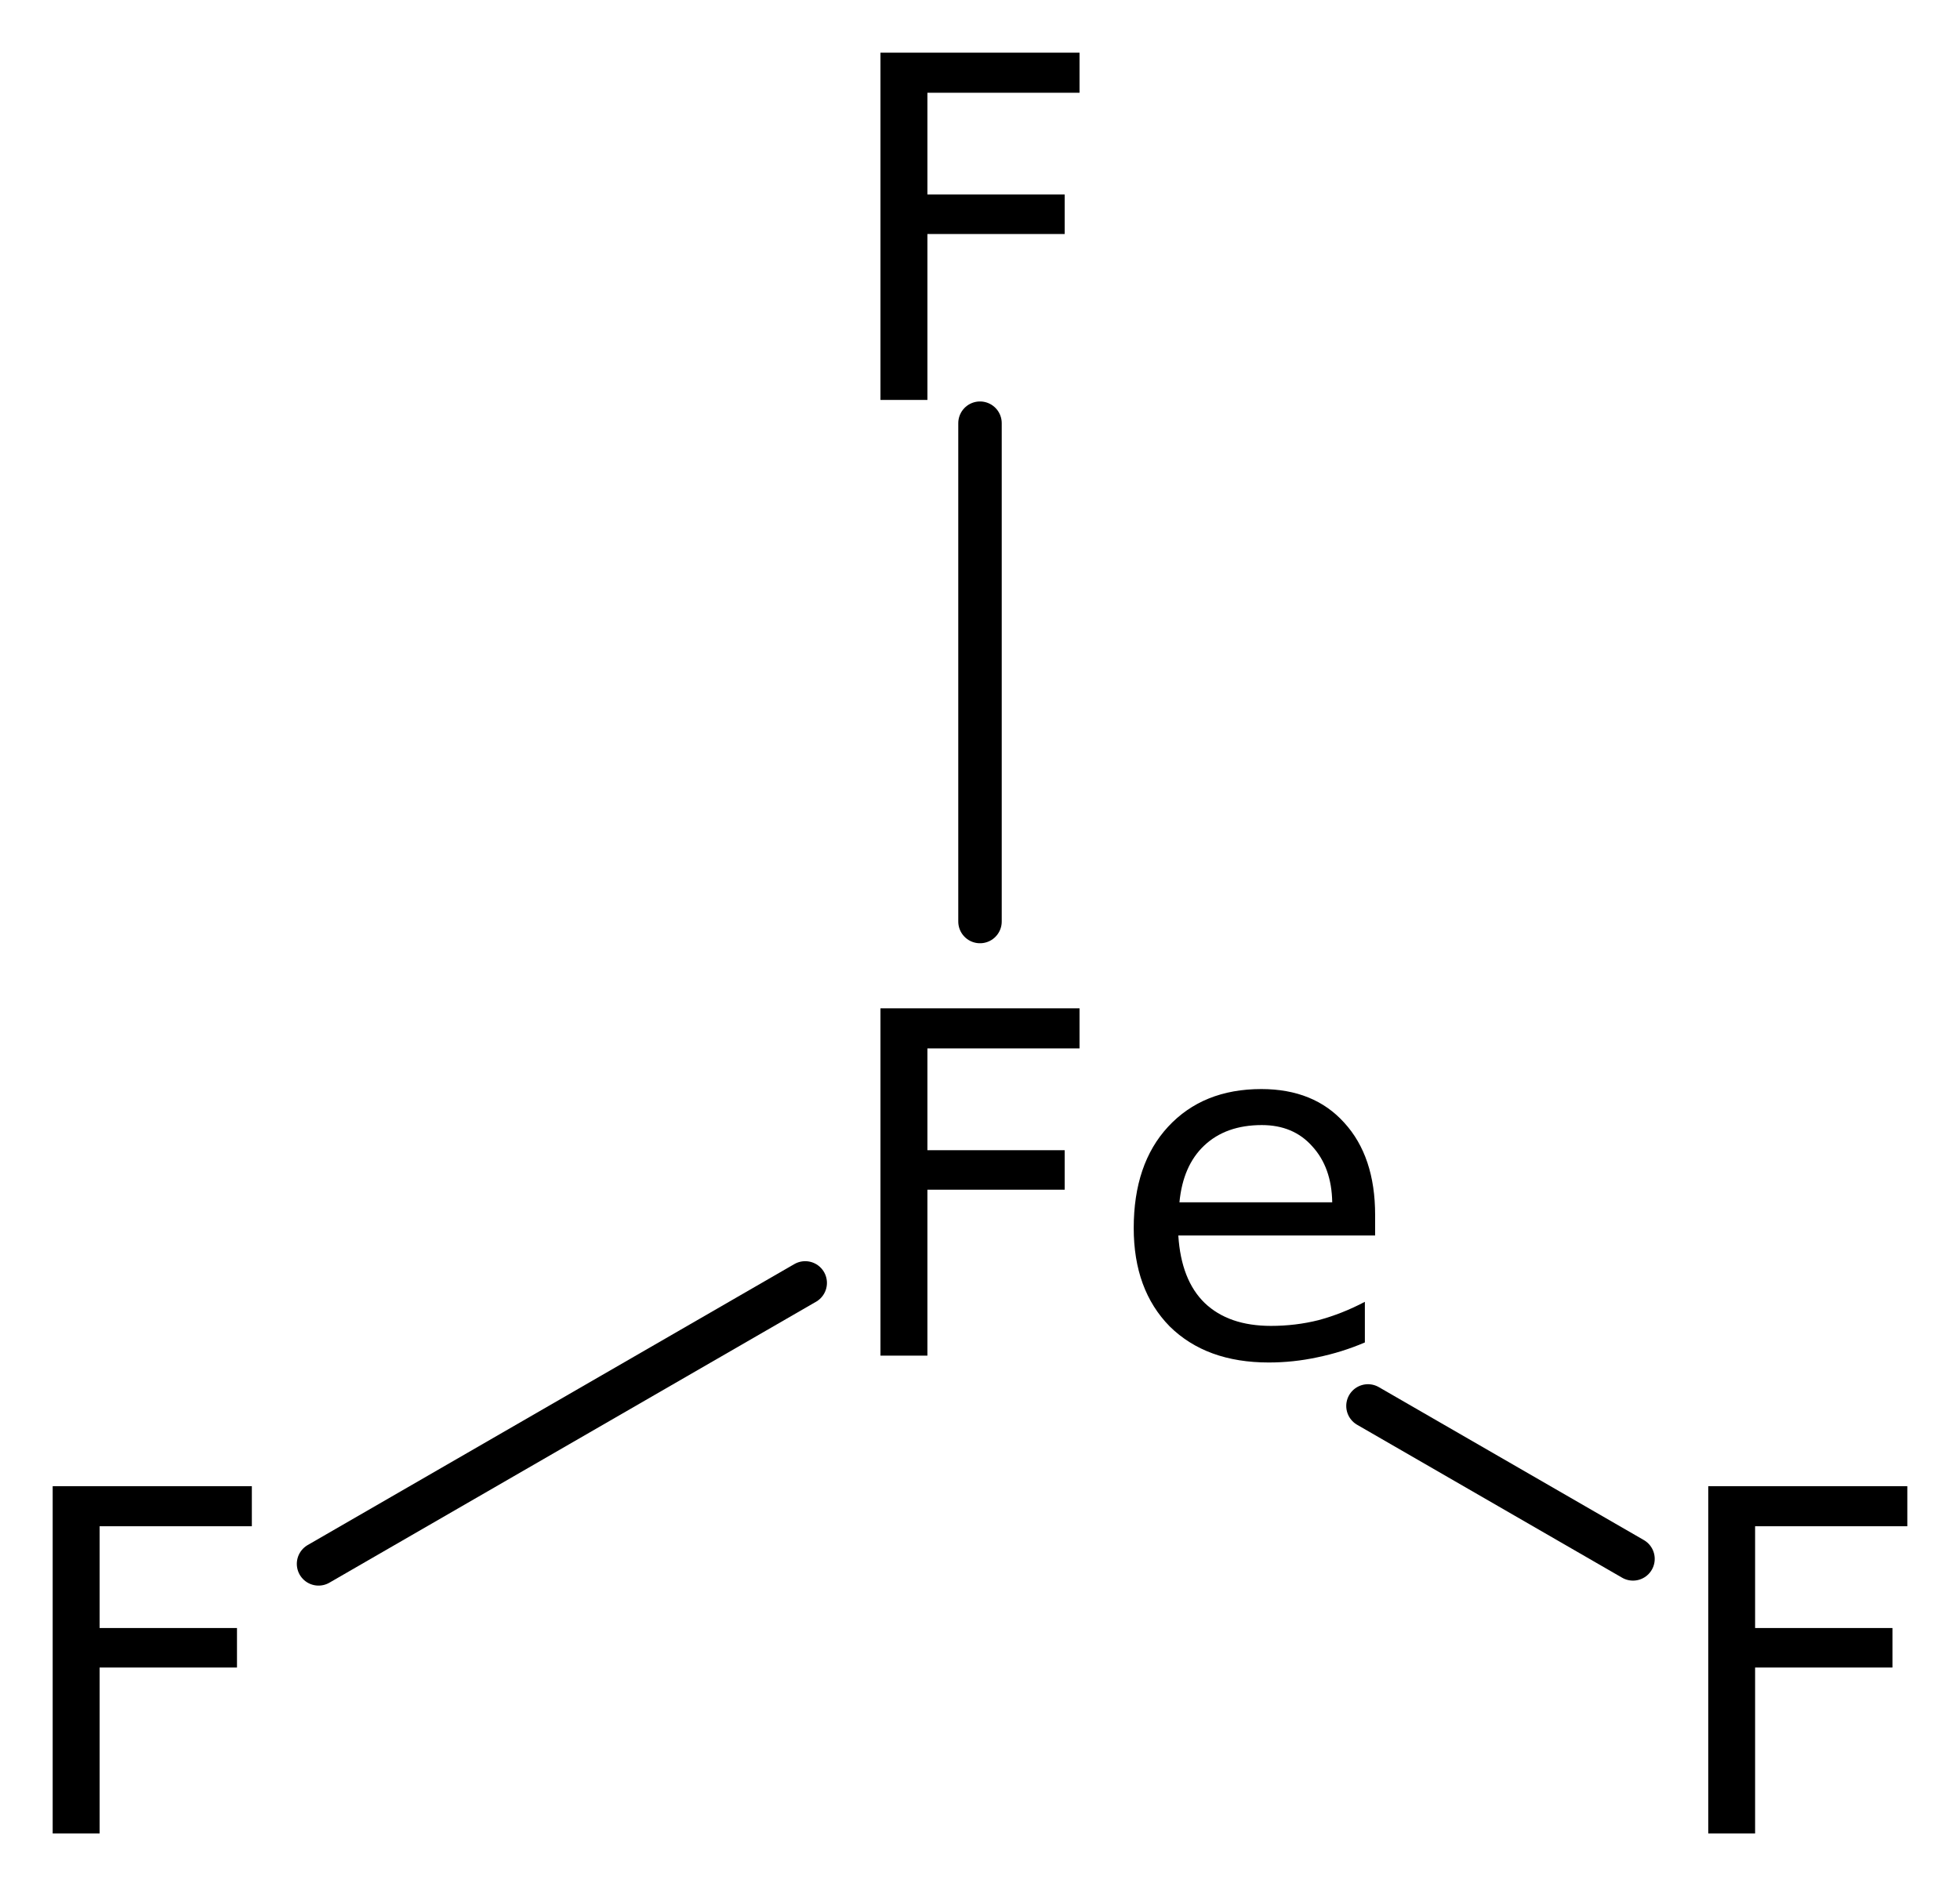
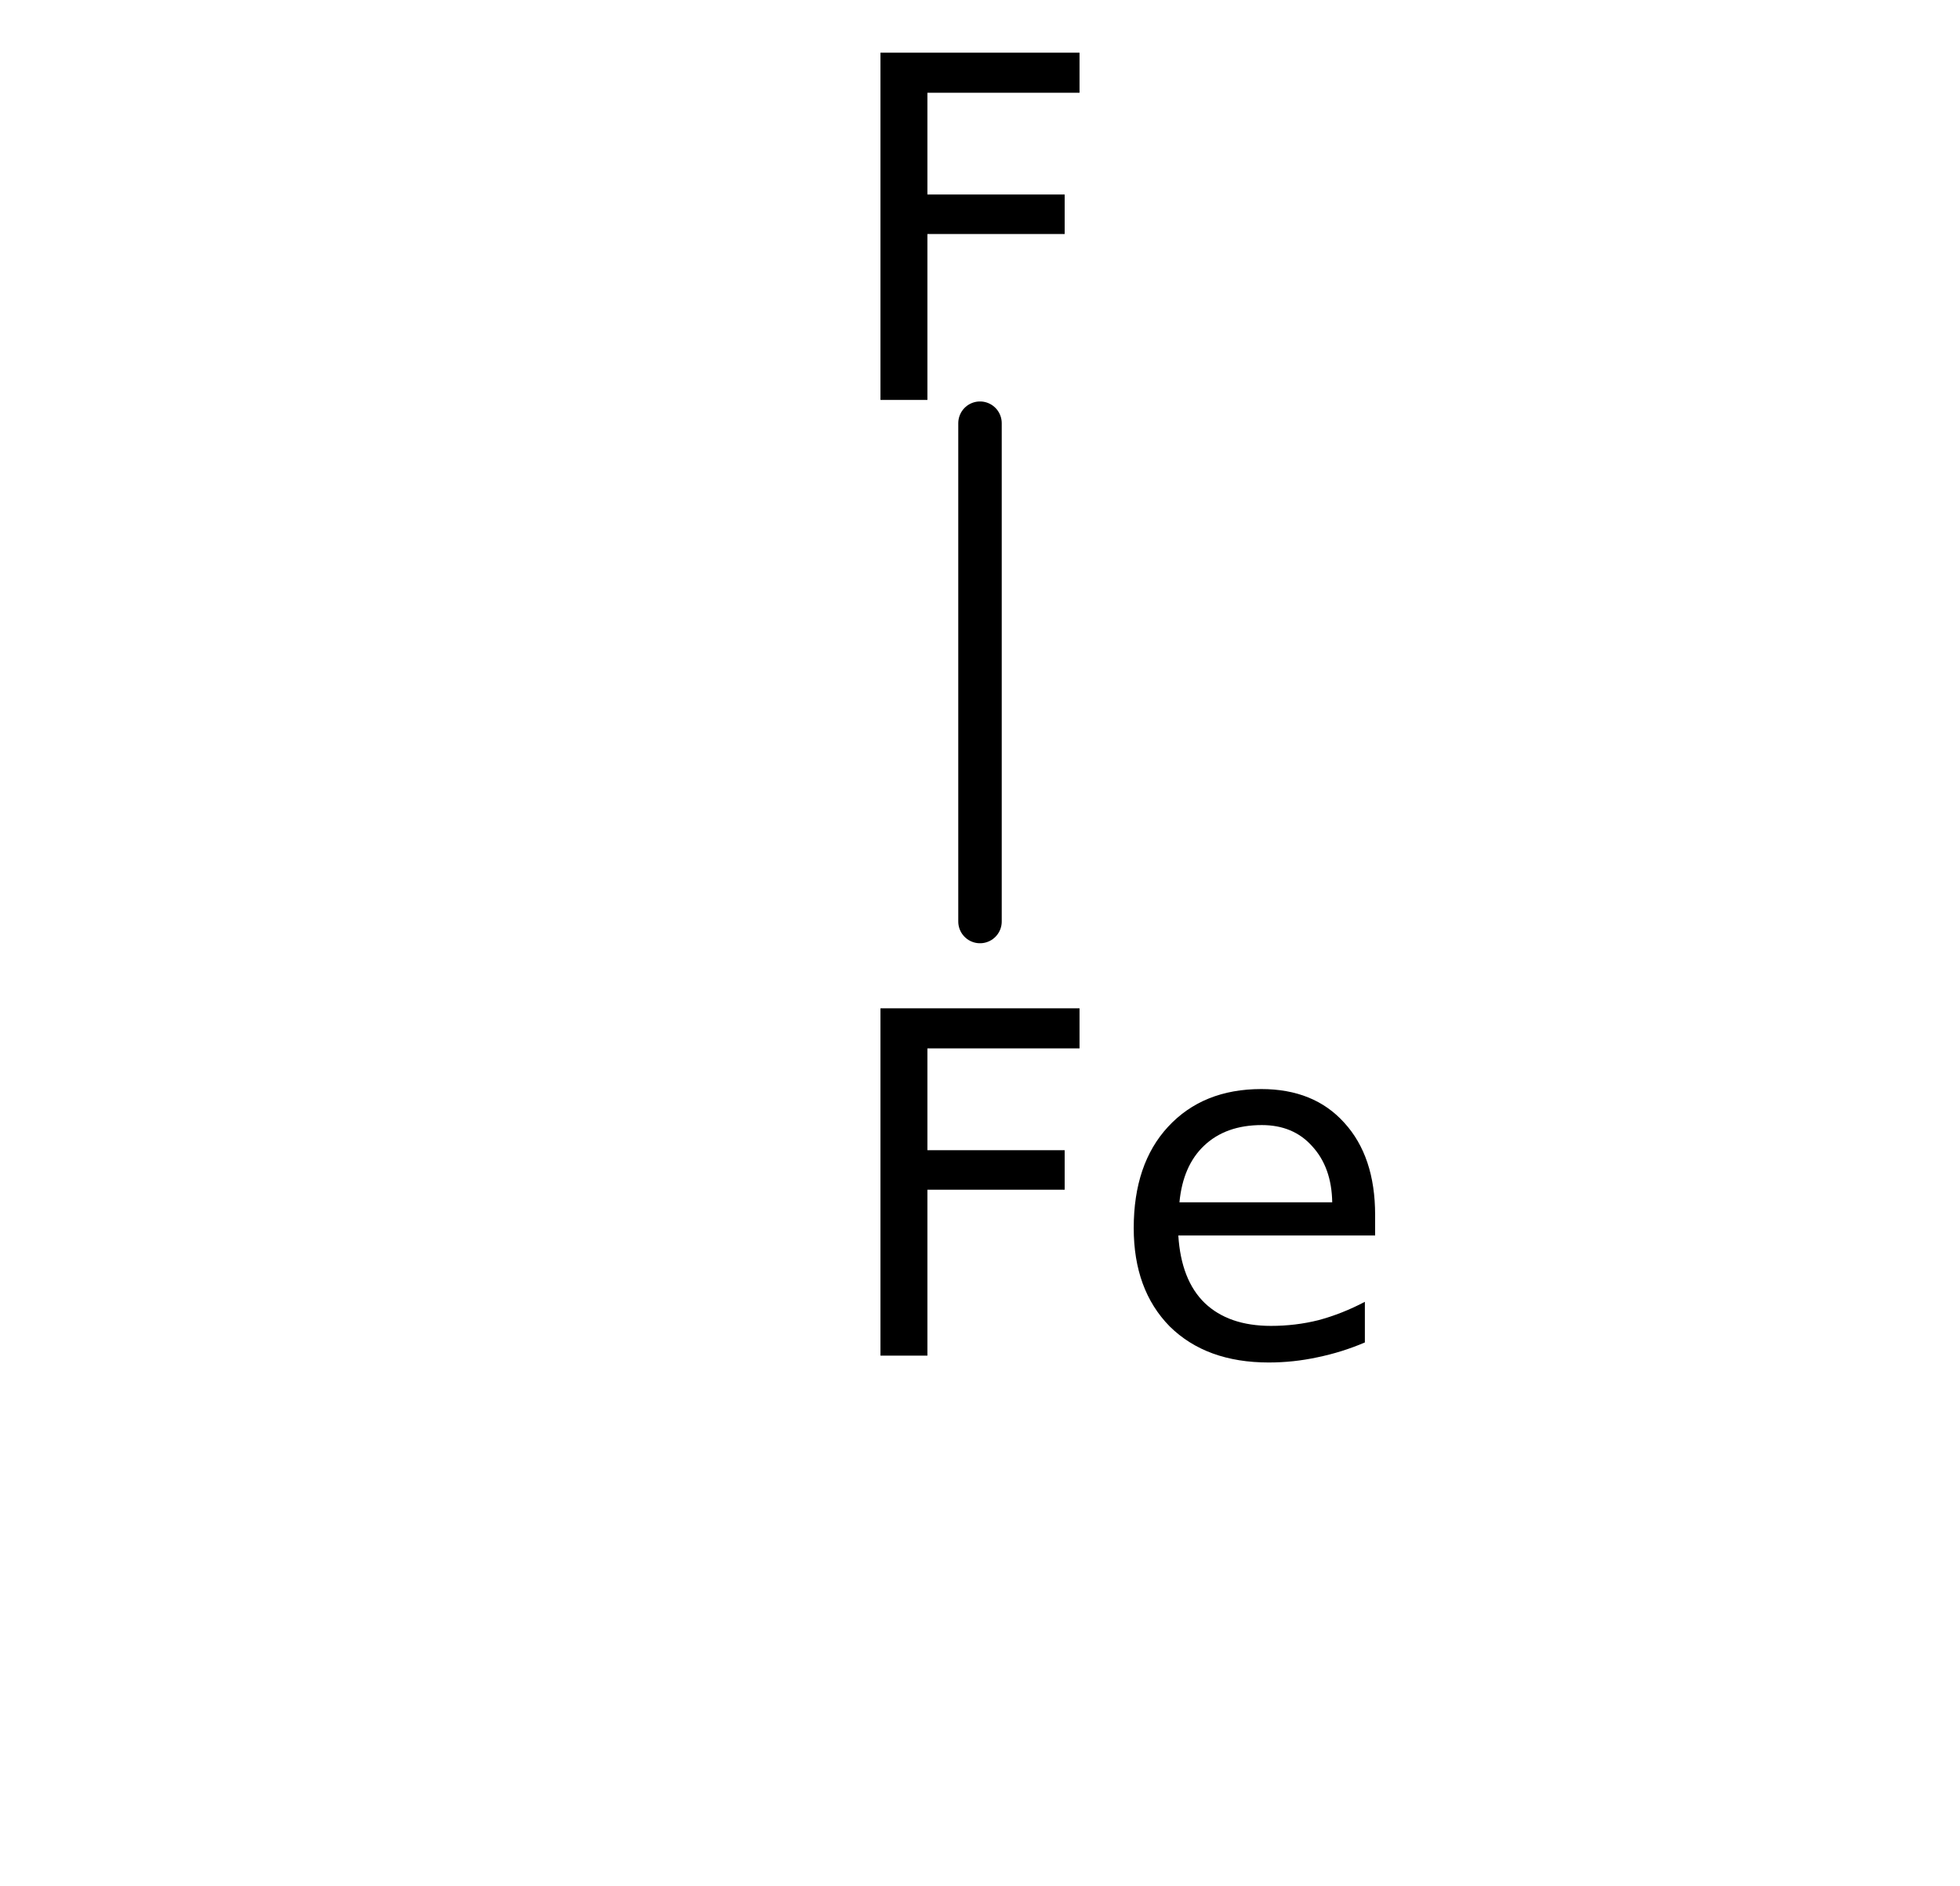
<svg xmlns="http://www.w3.org/2000/svg" version="1.2" width="20.834mm" height="20.052mm" viewBox="0 0 20.834 20.052">
  <desc>Generated by the Chemistry Development Kit (http://github.com/cdk)</desc>
  <g stroke-linecap="round" stroke-linejoin="round" stroke="#000000" stroke-width=".462" fill="#000000">
-     <rect x=".0" y=".0" width="21.0" height="21.0" fill="#FFFFFF" stroke="none" />
    <g id="mol1" class="mol">
-       <line id="mol1bnd1" class="bond" x1="17.358" y1="16.573" x2="14.541" y2="14.947" />
-       <line id="mol1bnd2" class="bond" x1="8.559" y1="13.639" x2="3.386" y2="16.626" />
      <line id="mol1bnd3" class="bond" x1="10.417" y1="9.797" x2="10.417" y2="4.499" />
-       <path id="mol1atm1" class="atom" d="M18.158 15.8h2.116v.426h-1.618v1.082h1.46v.42h-1.46v1.764h-.498v-3.692z" stroke="none" />
      <path id="mol1atm2" class="atom" d="M9.359 10.72h2.116v.426h-1.617v1.082h1.459v.42h-1.459v1.764h-.499v-3.692zM14.617 12.916v.219h-2.092q.03 .474 .28 .717q.255 .244 .705 .244q.262 -.0 .505 -.061q.25 -.067 .493 -.195v.432q-.243 .104 -.505 .158q-.255 .055 -.517 .055q-.663 -.0 -1.052 -.383q-.383 -.389 -.383 -1.046q-.0 -.682 .365 -1.077q.371 -.401 .991 -.401q.56 -.0 .882 .358q.328 .359 .328 .98zM14.161 12.782q-.006 -.371 -.213 -.596q-.2 -.225 -.535 -.225q-.383 -.0 -.614 .219q-.225 .213 -.262 .602h1.624z" stroke="none" />
-       <path id="mol1atm3" class="atom" d="M.56 15.8h2.117v.426h-1.618v1.082h1.46v.42h-1.46v1.764h-.499v-3.692z" stroke="none" />
      <path id="mol1atm4" class="atom" d="M9.359 .56h2.116v.426h-1.617v1.082h1.459v.42h-1.459v1.764h-.499v-3.692z" stroke="none" />
    </g>
  </g>
</svg>